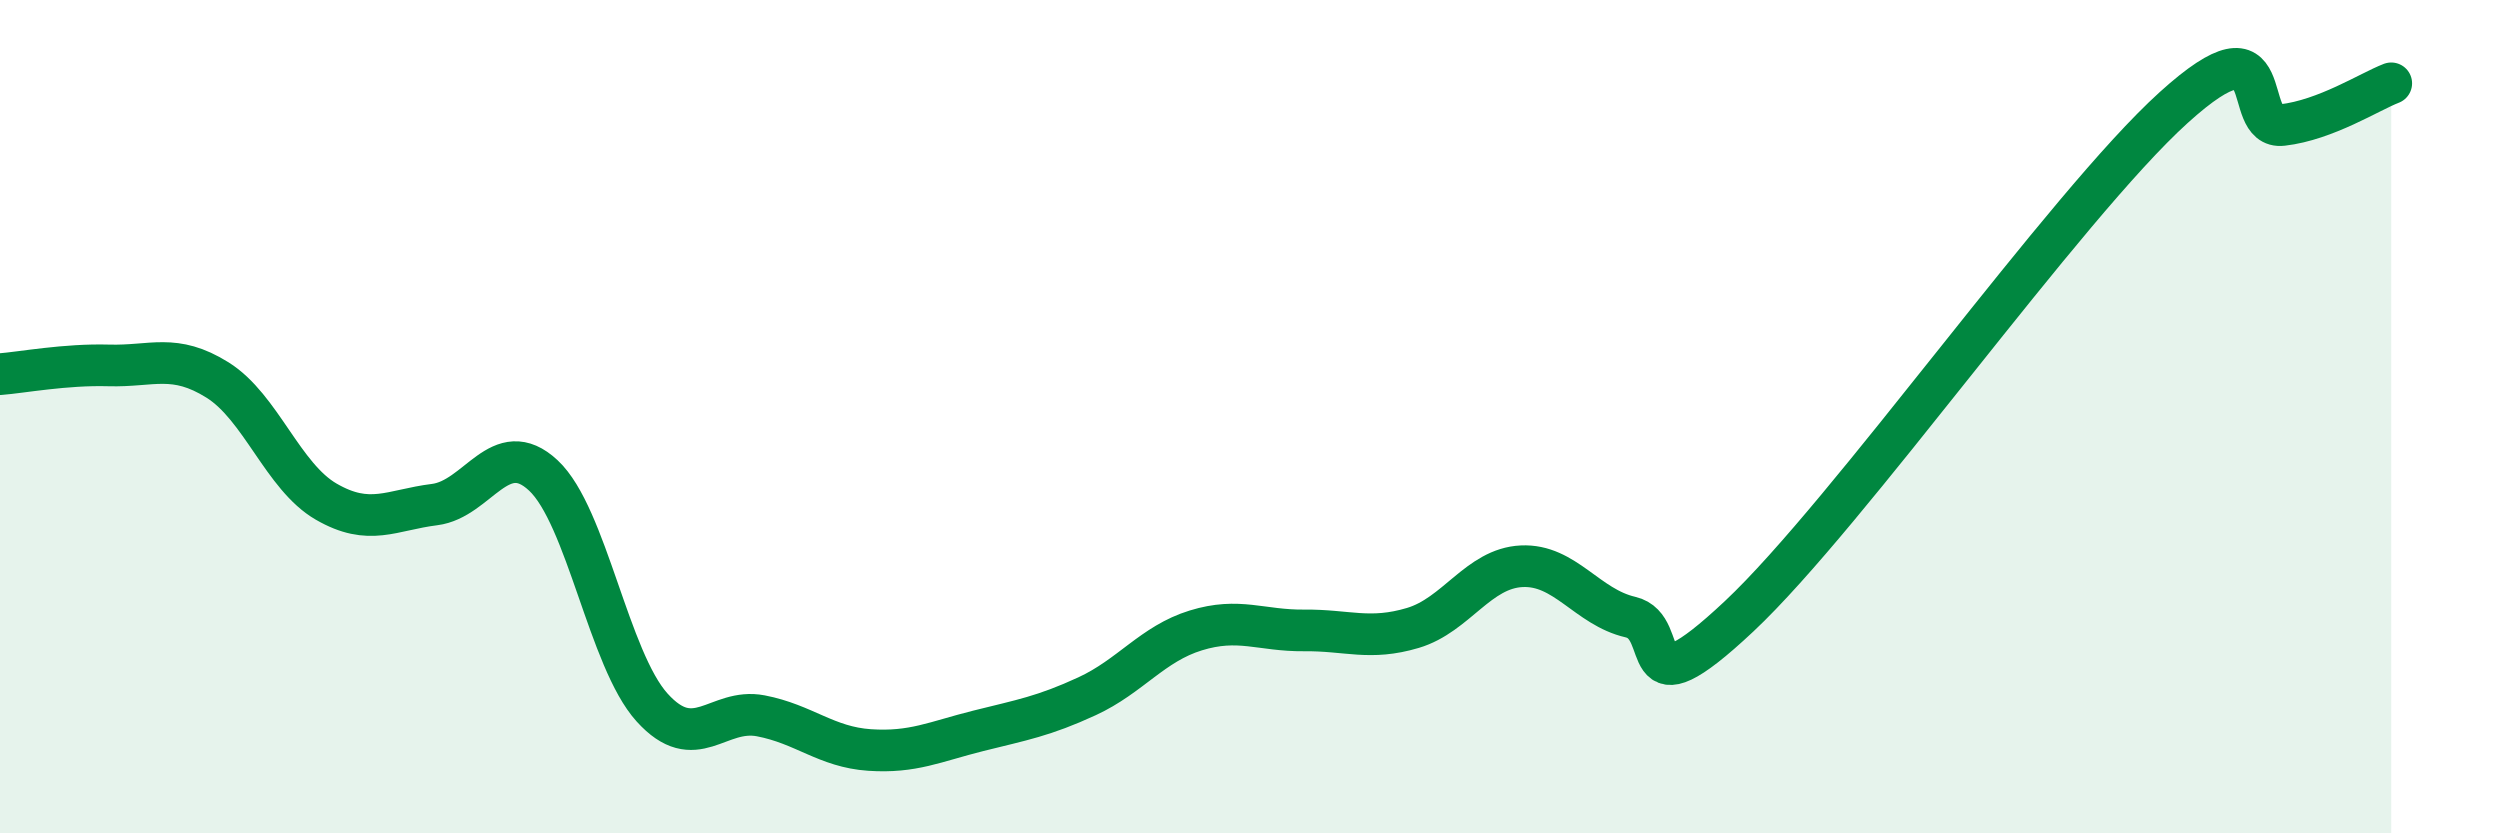
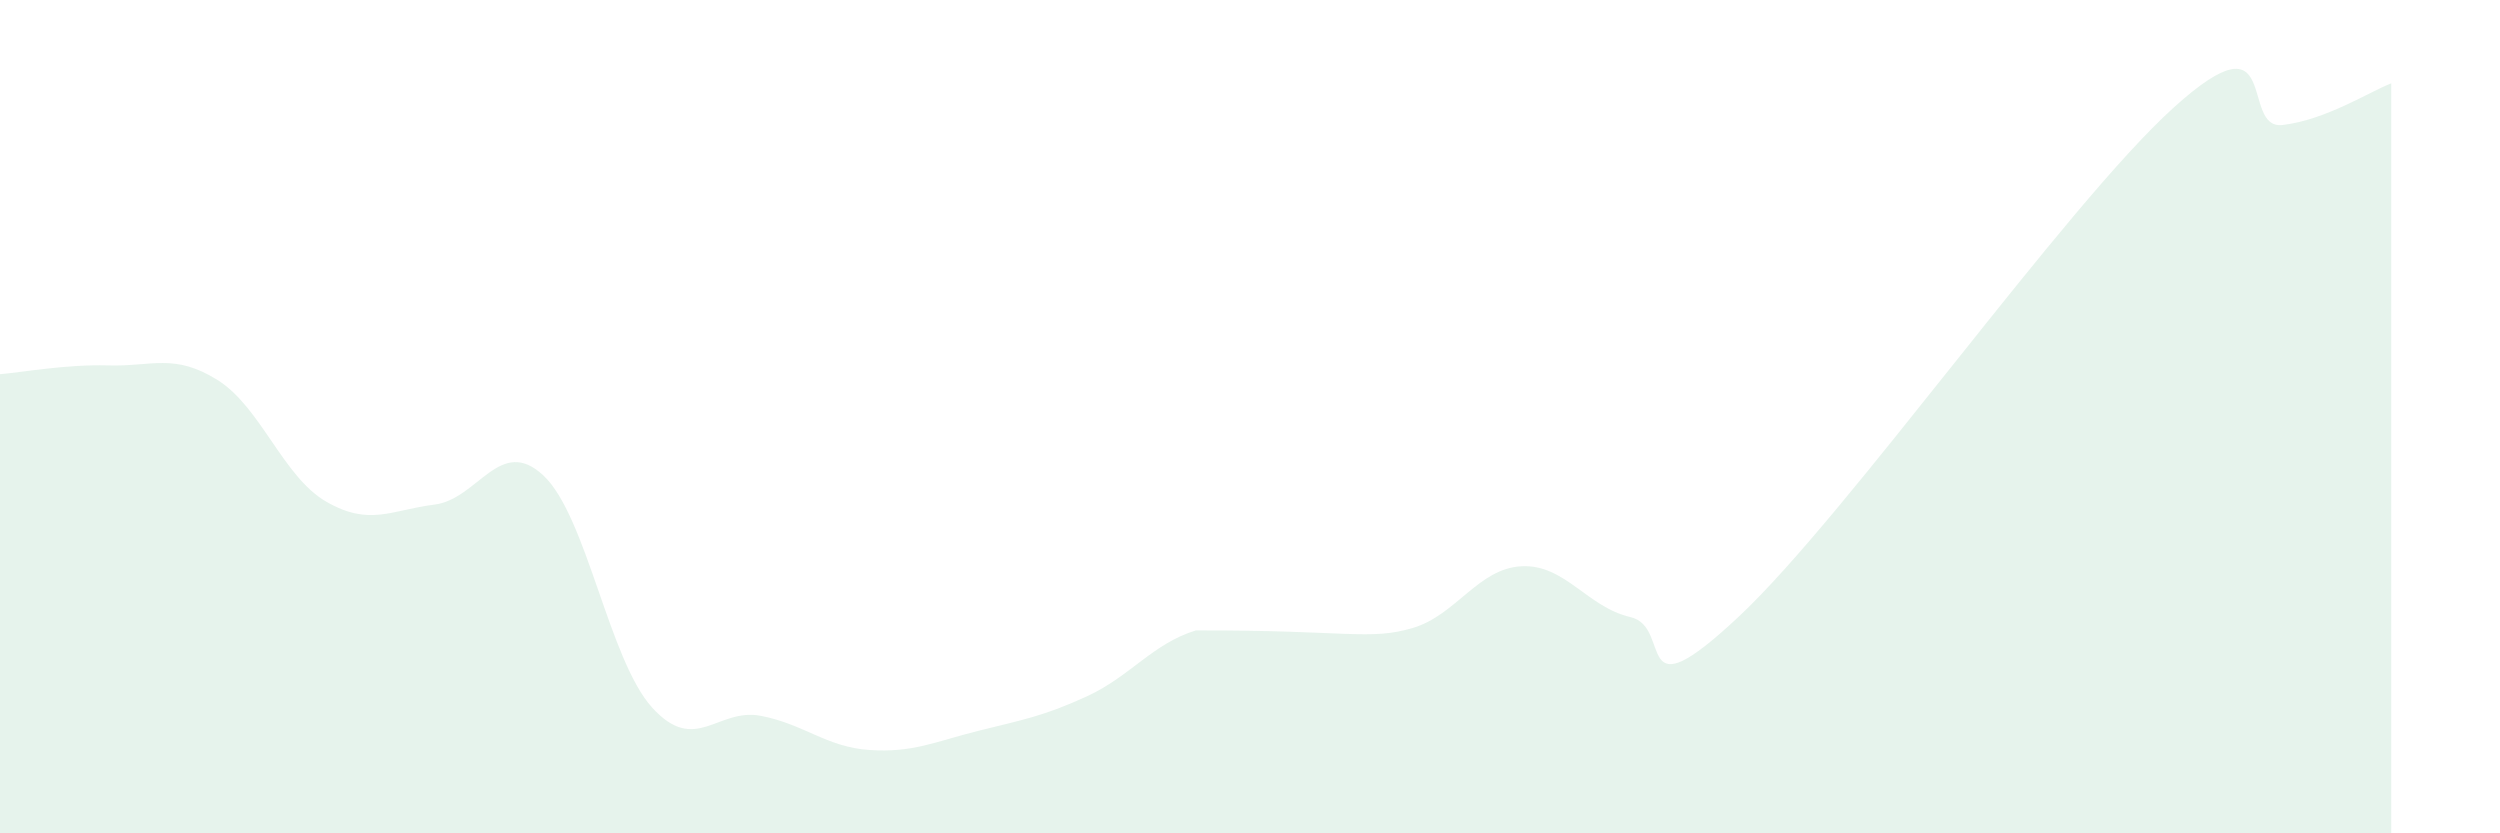
<svg xmlns="http://www.w3.org/2000/svg" width="60" height="20" viewBox="0 0 60 20">
-   <path d="M 0,8.98 C 0.52,8.94 1.57,8.74 2.61,8.77 C 3.65,8.8 4.18,8.47 5.22,9.12 C 6.26,9.77 6.79,11.44 7.83,12.04 C 8.87,12.64 9.39,12.24 10.43,12.11 C 11.47,11.98 12,10.44 13.04,11.41 C 14.08,12.38 14.61,15.83 15.65,16.98 C 16.69,18.13 17.22,16.98 18.26,17.18 C 19.3,17.38 19.83,17.93 20.87,18 C 21.91,18.07 22.44,17.8 23.48,17.54 C 24.52,17.28 25.05,17.19 26.09,16.71 C 27.13,16.23 27.66,15.45 28.7,15.13 C 29.74,14.81 30.26,15.14 31.3,15.13 C 32.34,15.12 32.87,15.38 33.91,15.07 C 34.95,14.76 35.48,13.64 36.52,13.59 C 37.56,13.54 38.09,14.57 39.13,14.81 C 40.17,15.05 39.13,17.24 41.74,14.79 C 44.35,12.34 49.56,4.94 52.17,2.58 C 54.78,0.22 53.74,3.12 54.78,3 C 55.82,2.88 56.87,2.2 57.39,2L57.39 20L0 20Z" fill="#008740" opacity="0.1" stroke-linecap="round" stroke-linejoin="round" />
-   <path d="M 0,8.98 C 0.52,8.94 1.57,8.74 2.61,8.77 C 3.65,8.8 4.18,8.47 5.22,9.12 C 6.26,9.77 6.79,11.44 7.83,12.04 C 8.87,12.64 9.39,12.24 10.43,12.11 C 11.47,11.98 12,10.44 13.04,11.41 C 14.08,12.38 14.61,15.83 15.65,16.98 C 16.69,18.13 17.22,16.98 18.26,17.18 C 19.3,17.38 19.83,17.93 20.87,18 C 21.91,18.07 22.44,17.8 23.48,17.54 C 24.52,17.28 25.05,17.19 26.09,16.71 C 27.13,16.23 27.66,15.45 28.7,15.13 C 29.74,14.81 30.26,15.14 31.3,15.13 C 32.34,15.12 32.87,15.38 33.91,15.07 C 34.95,14.76 35.48,13.64 36.52,13.59 C 37.56,13.54 38.09,14.57 39.13,14.81 C 40.17,15.05 39.13,17.24 41.74,14.79 C 44.35,12.34 49.56,4.94 52.17,2.58 C 54.78,0.22 53.74,3.12 54.78,3 C 55.82,2.88 56.87,2.2 57.39,2" stroke="#008740" stroke-width="1" fill="none" stroke-linecap="round" stroke-linejoin="round" />
+   <path d="M 0,8.98 C 0.52,8.94 1.57,8.74 2.61,8.77 C 3.65,8.8 4.18,8.47 5.22,9.12 C 6.26,9.77 6.79,11.44 7.83,12.04 C 8.87,12.64 9.39,12.24 10.43,12.11 C 11.47,11.98 12,10.44 13.04,11.41 C 14.08,12.38 14.61,15.83 15.65,16.98 C 16.69,18.13 17.22,16.98 18.26,17.18 C 19.3,17.38 19.83,17.93 20.87,18 C 21.91,18.07 22.44,17.8 23.48,17.54 C 24.52,17.28 25.05,17.19 26.09,16.71 C 27.13,16.23 27.66,15.45 28.7,15.13 C 32.34,15.12 32.87,15.38 33.91,15.07 C 34.95,14.76 35.48,13.64 36.52,13.59 C 37.56,13.54 38.09,14.57 39.13,14.81 C 40.17,15.05 39.13,17.24 41.74,14.79 C 44.35,12.34 49.56,4.94 52.17,2.58 C 54.78,0.22 53.74,3.12 54.78,3 C 55.82,2.88 56.87,2.2 57.39,2L57.39 20L0 20Z" fill="#008740" opacity="0.1" stroke-linecap="round" stroke-linejoin="round" />
</svg>